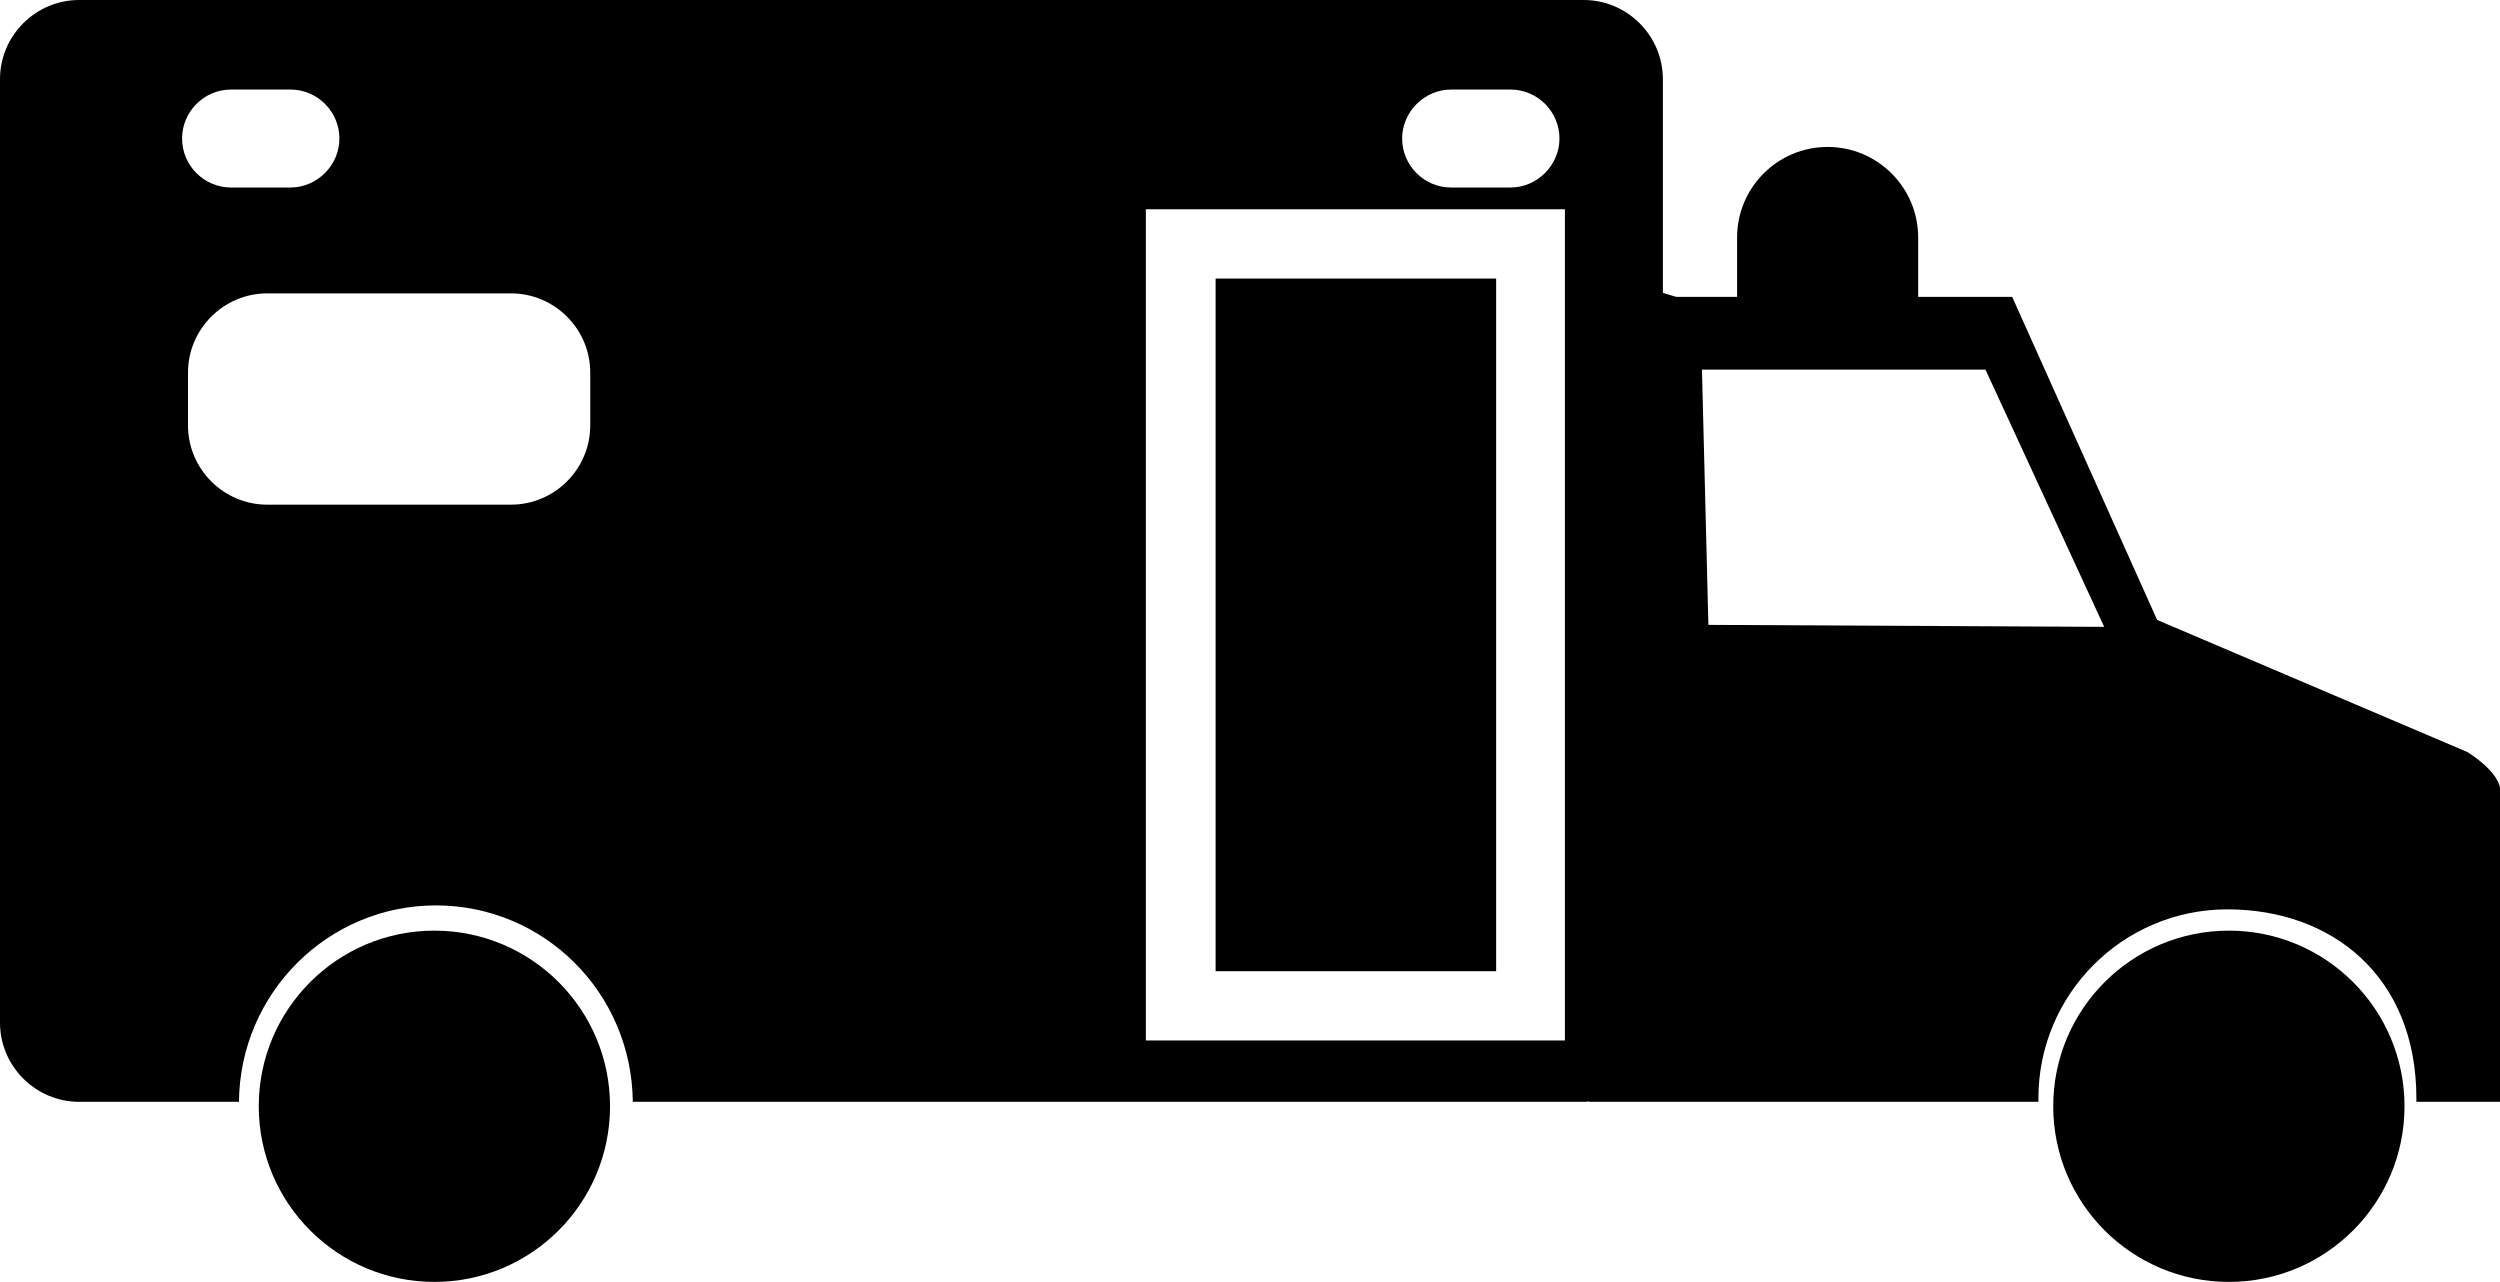
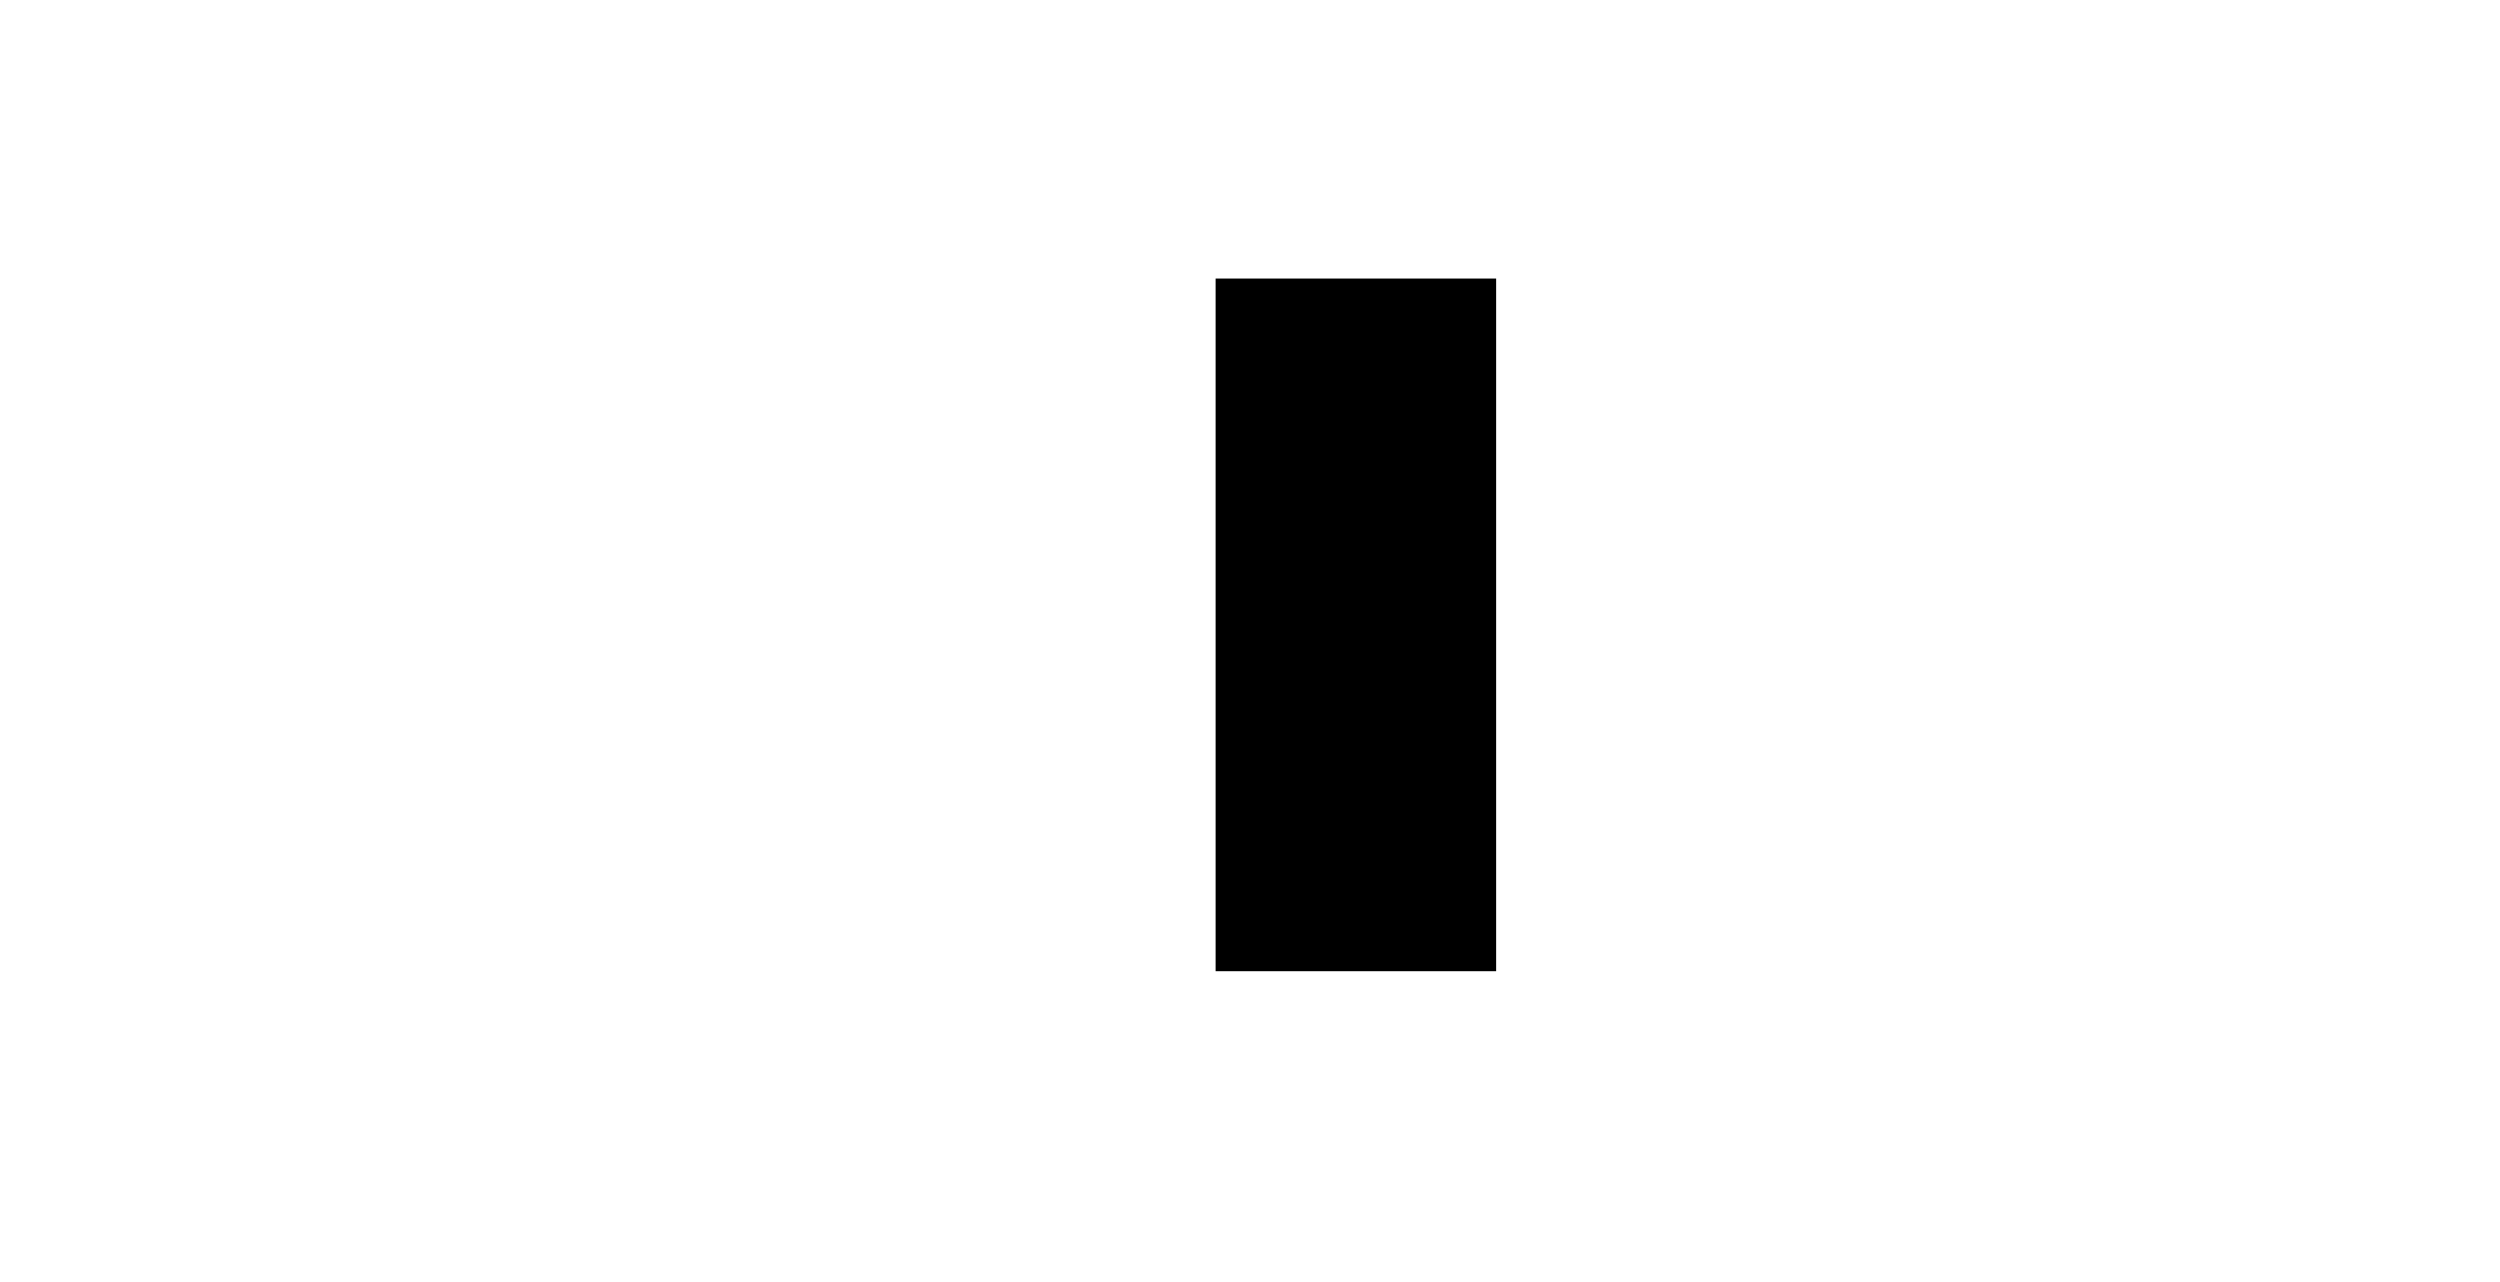
<svg xmlns="http://www.w3.org/2000/svg" color="brown" viewBox="0 0 505.3 259.2" alt="ambulance">
  <title>Ambulance</title>
  <g>
    <rect x="245.7" y="56.3" width="56.7" height="140" />
-     <circle cx="87.8" cy="223.6" r="35.5" />
-     <circle cx="450.5" cy="223.6" r="35.5" />
-     <path d="M 498.7 152 L 436 125.3 L 406.7 60 h -19 V 48 c 0 -10.1 -8.2 -18.3 -18.3 -18.3 s -18.3 8.2 -18.3 18.3 v 12 h -12.3 l -2.7 -0.8 V 16 c 0 -8.8 -7.2 -16 -16 -16 H 16 C 7.2 0 0 7.2 0 16 v 190.7 c 0 8.8 7.2 16 16 16 h 32.3 c 0.2 -22 18 -39.7 39.8 -39.7 c 21.9 0 39.6 17.7 39.8 39.7 h 192 c 0.4 0 0.9 0 1.3 -0.1 v 0.1 H 412 c 0 -0.2 0 -0.4 0 -0.7 c 0 -21.1 17.1 -38.2 38.2 -38.2 c 21.1 0 38.2 13.5 38.2 38.2 c 0 0.2 0 0.4 0 0.7 h 17 c 0 0 0 -58.7 0 -62.7 S 498.7 152 498.7 152 Z M 46.7 18.1 h 12 c 5.5 0 9.9 4.5 9.9 9.9 s -4.5 9.9 -9.9 9.9 h -12 c -5.5 0 -9.9 -4.5 -9.9 -9.9 S 41.2 18.1 46.7 18.1 Z M 119.3 86 c 0 8.8 -7.2 16 -16 16 H 54 c -8.8 0 -16 -7.2 -16 -16 V 75.3 c 0 -8.8 7.2 -16 16 -16 h 49.3 c 8.8 0 16 7.2 16 16 V 86 Z M 293.3 18.1 h 12 c 5.5 0 9.9 4.5 9.9 9.9 s -4.5 9.9 -9.9 9.9 h -12 c -5.5 0 -9.9 -4.5 -9.9 -9.9 S 287.9 18.1 293.3 18.1 Z M 316.3 210.3 h -84.7 v -168 h 84.7 V 210.3 Z M 345.3 126.3 L 344 74.7 h 57.3 l 24 52 L 345.3 126.3 Z" />
  </g>
</svg>